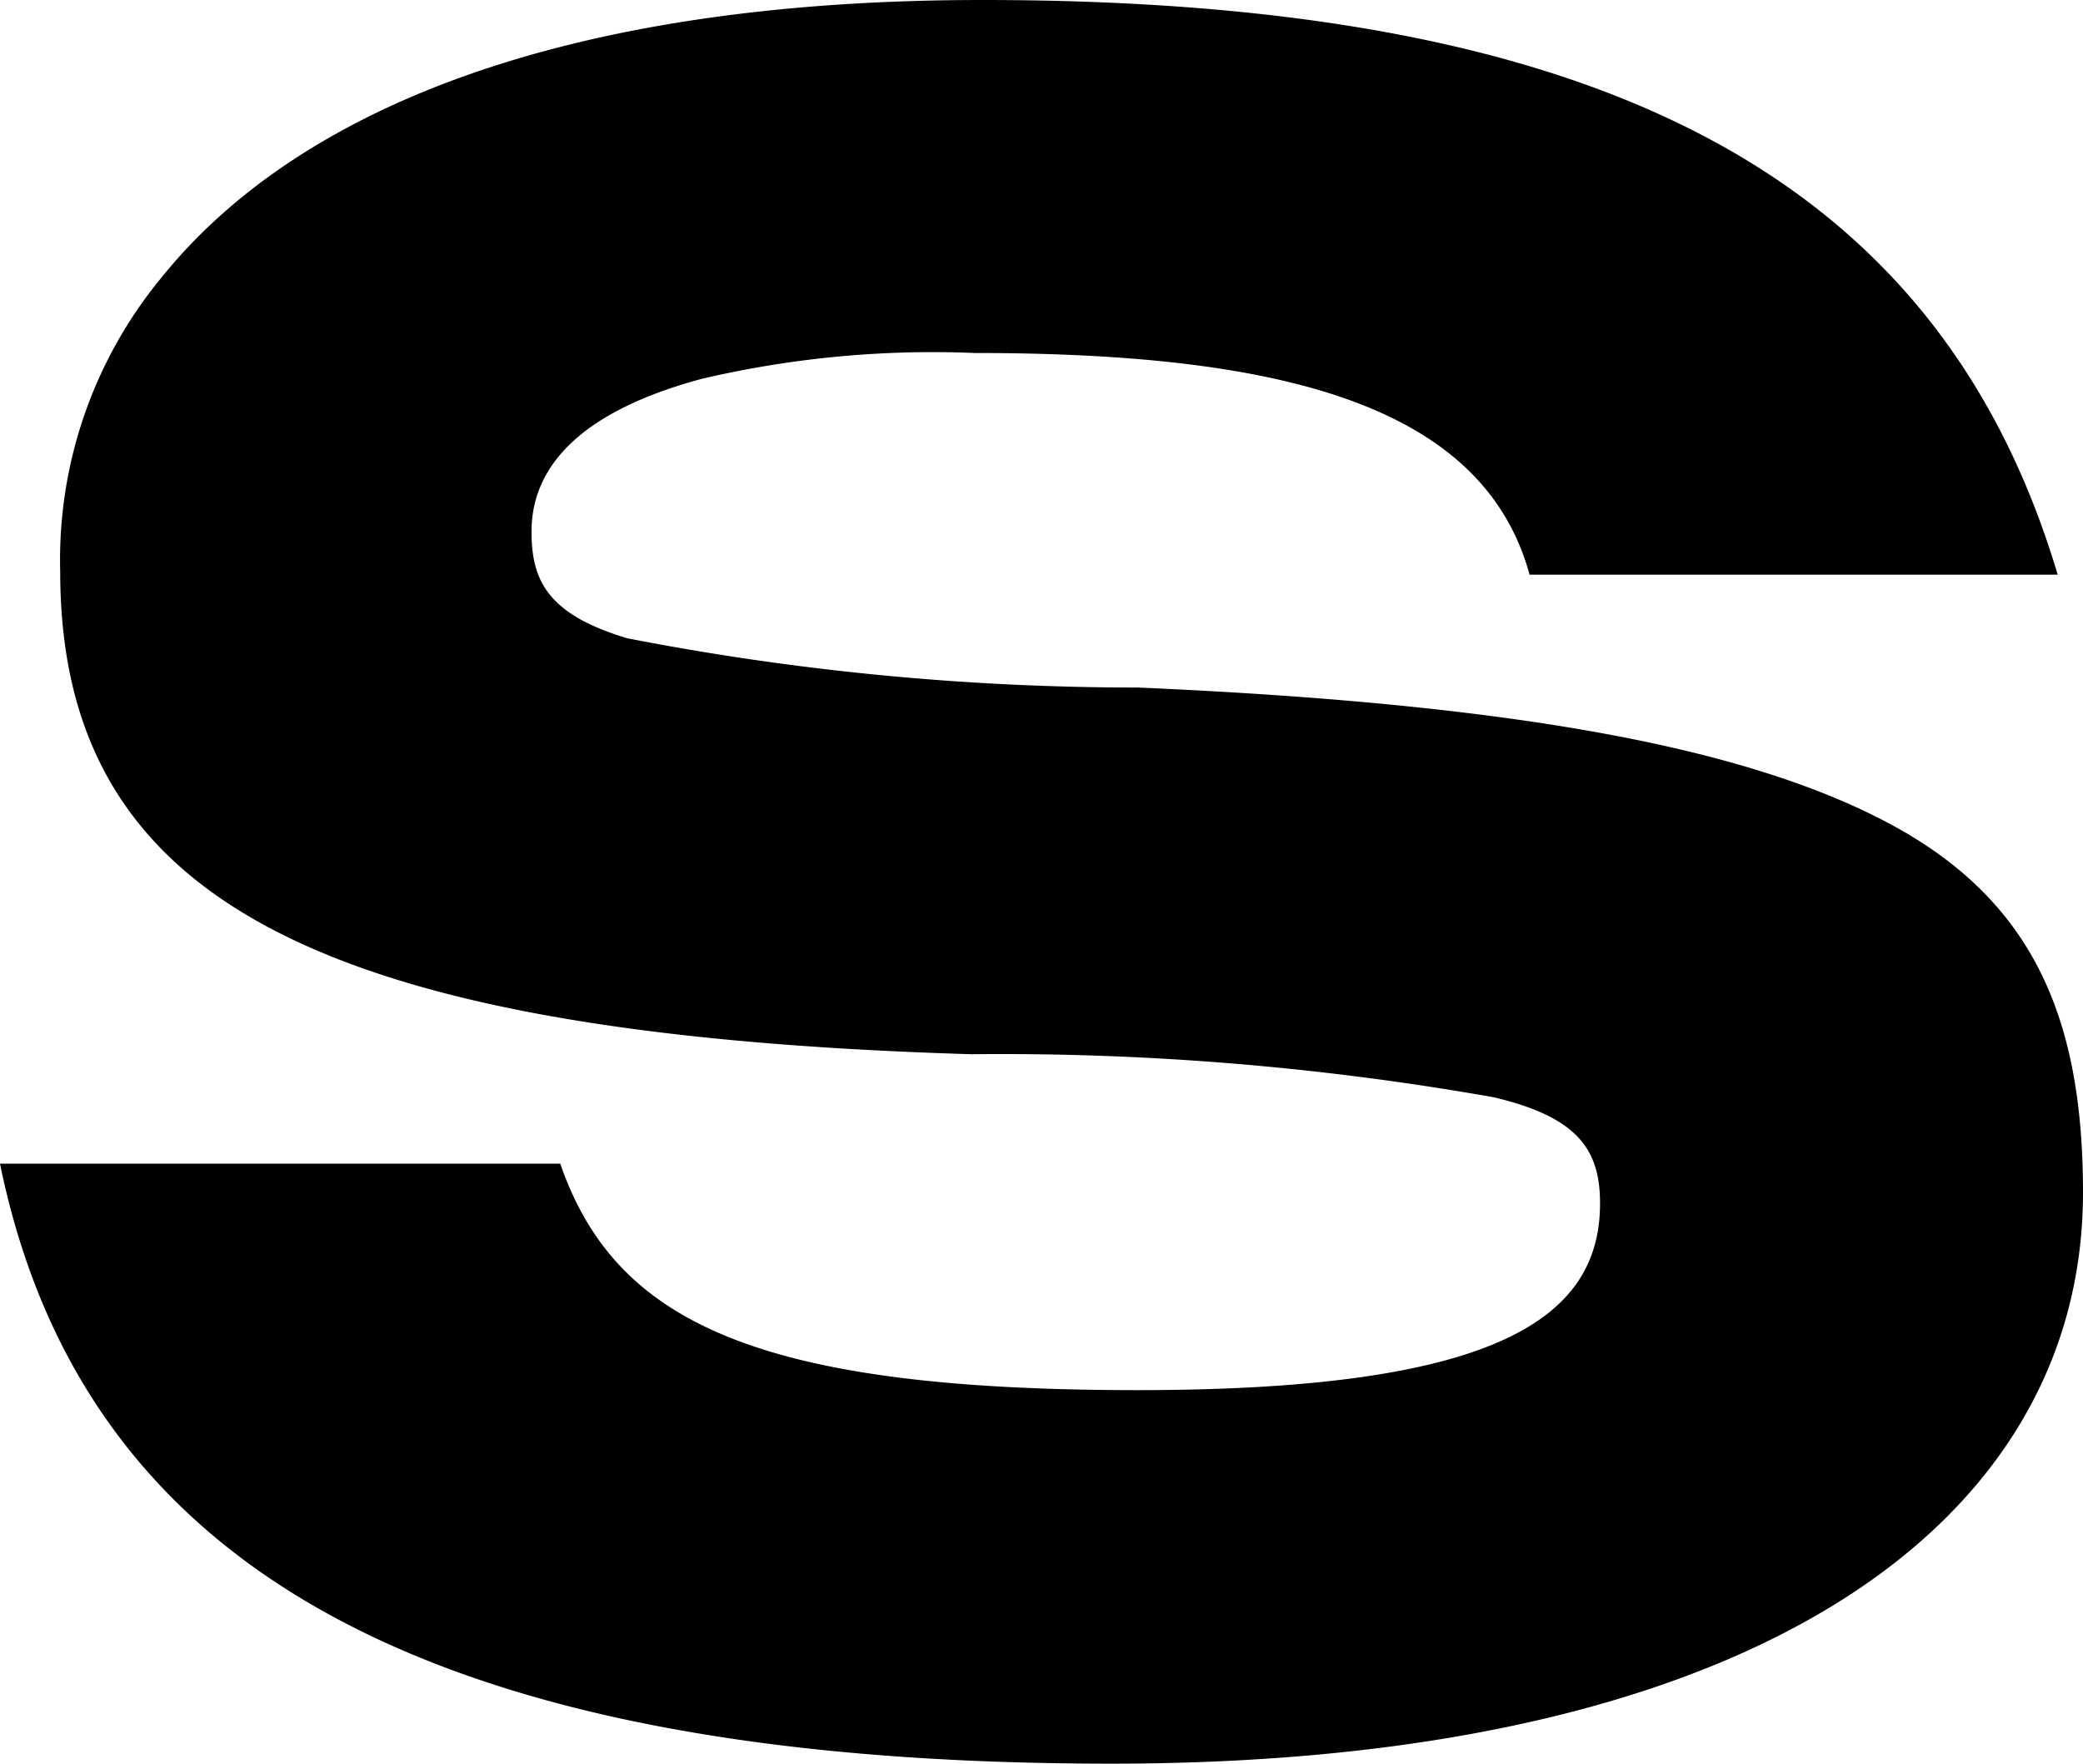
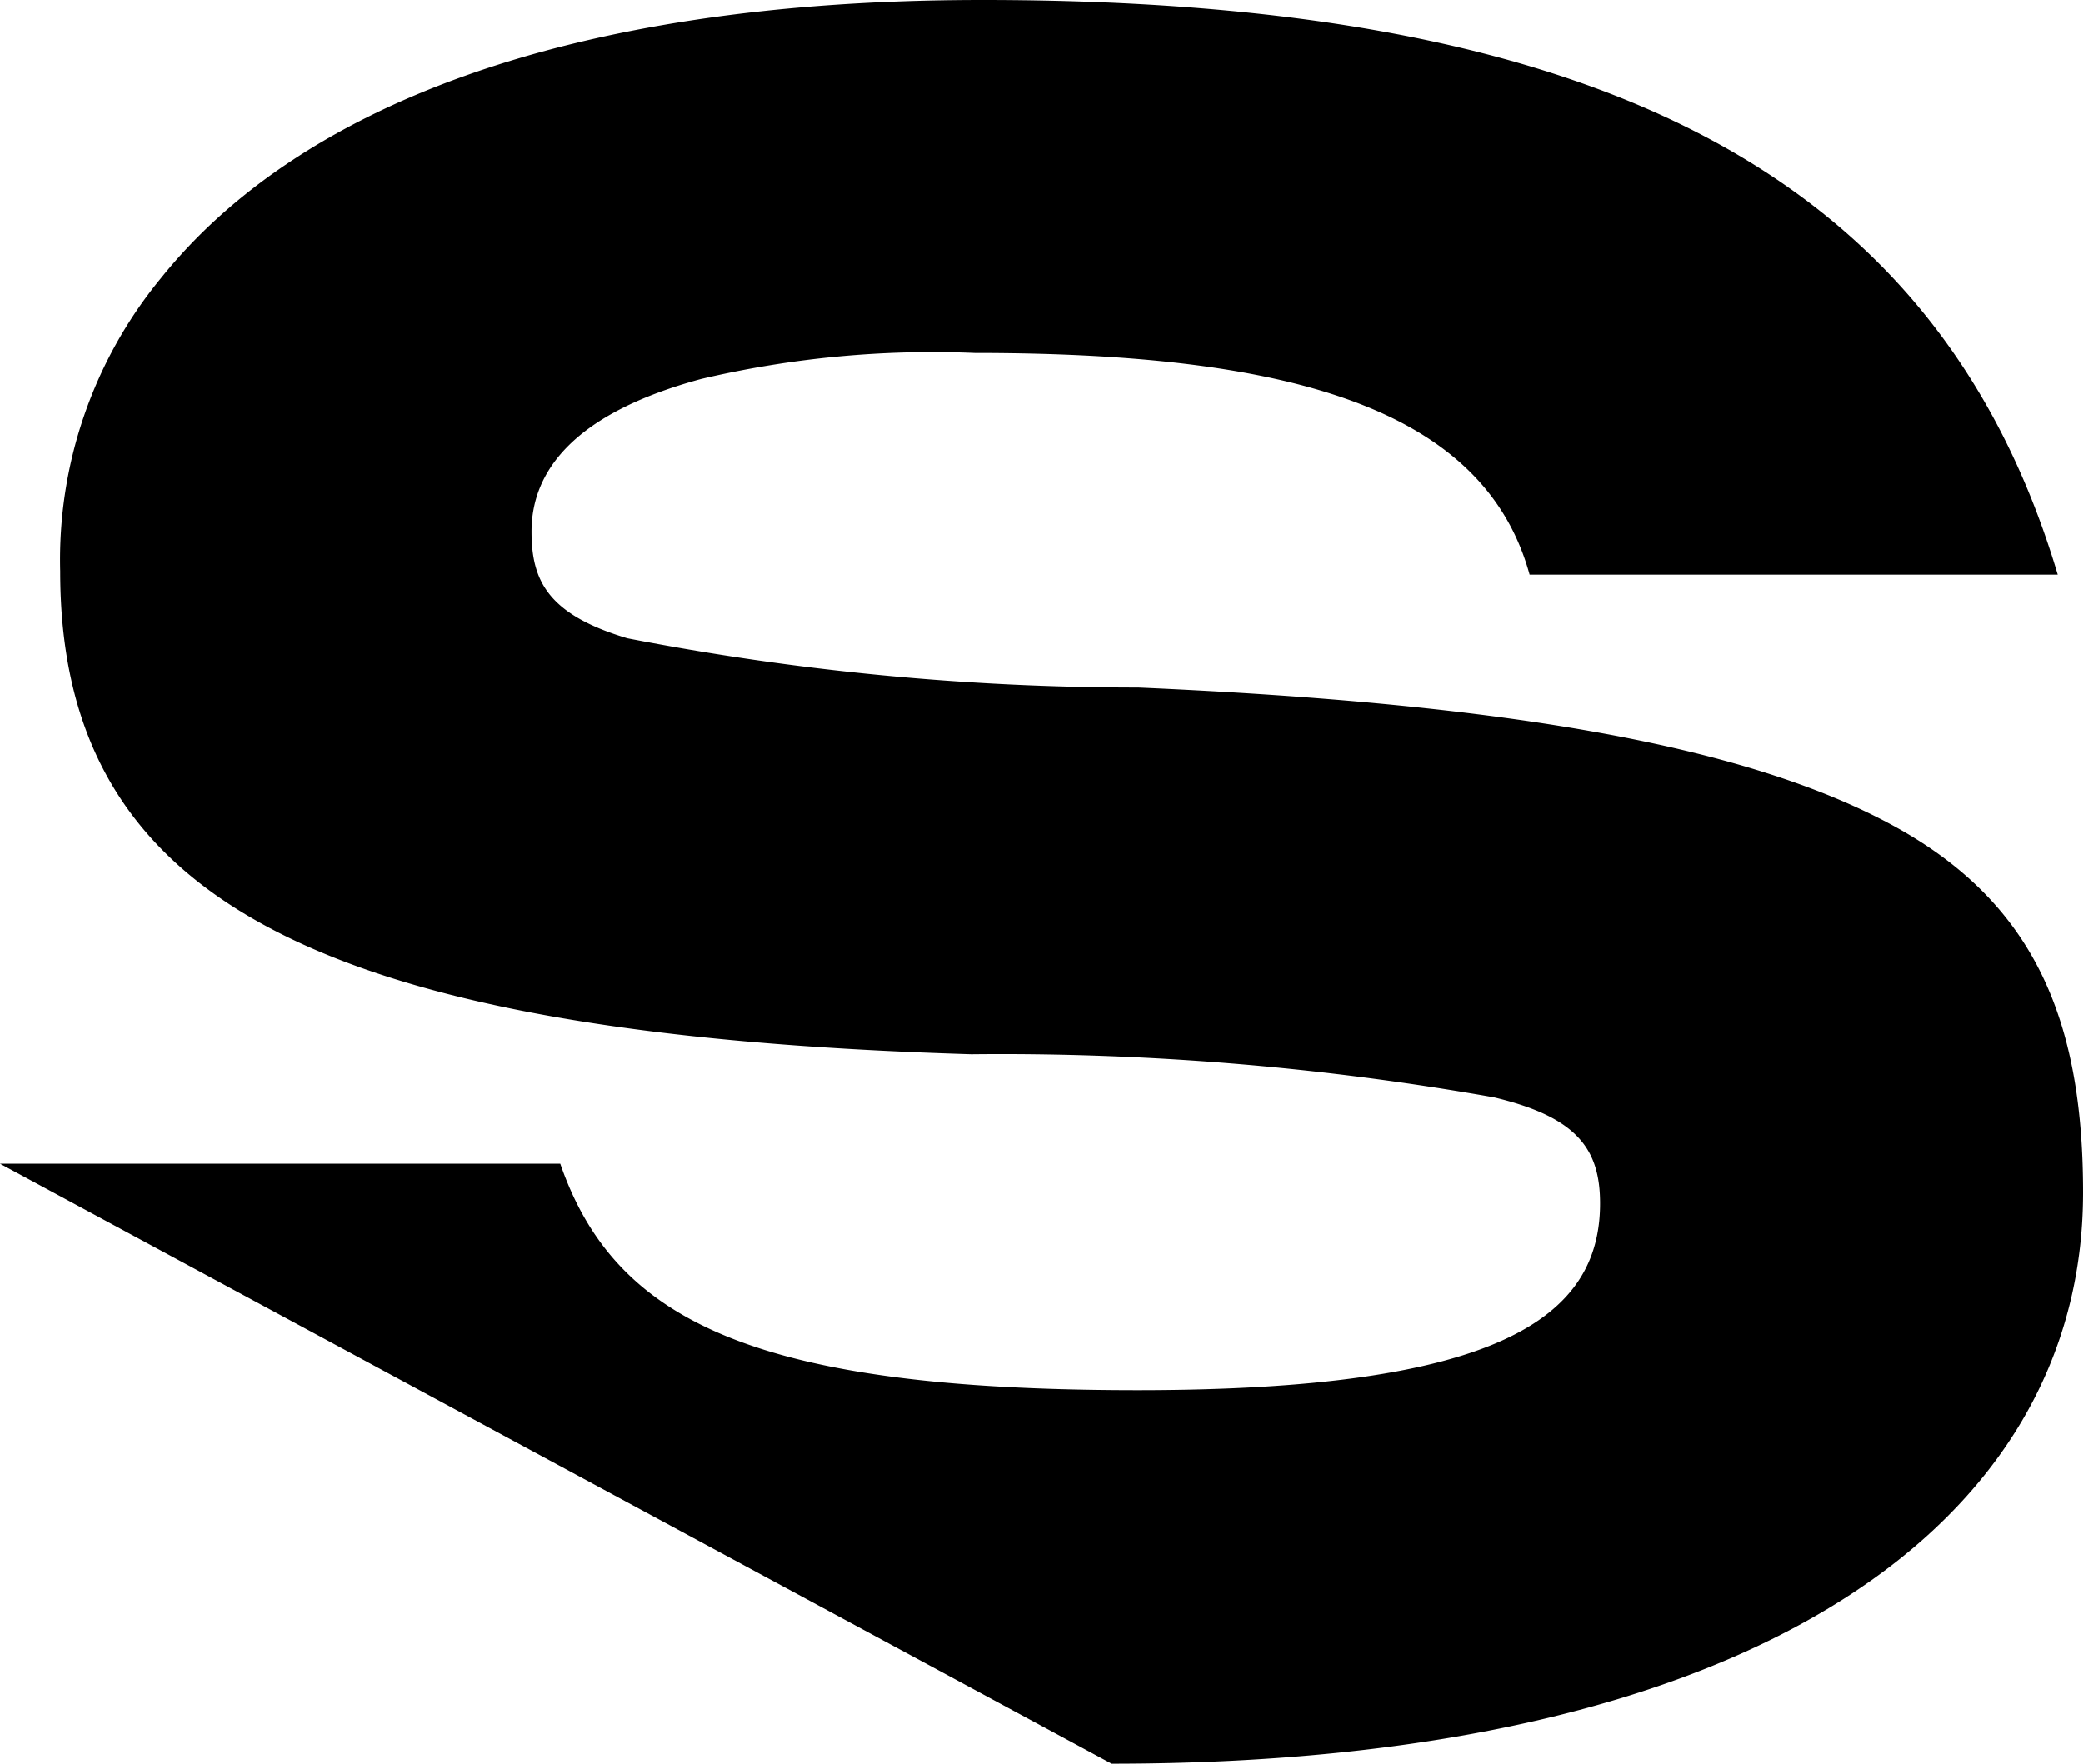
<svg xmlns="http://www.w3.org/2000/svg" id="Layer_1" data-name="Layer 1" viewBox="0 0 30.45 25.79">
  <defs>
    <style>.cls-1{fill:#000000;}</style>
  </defs>
-   <path class="cls-1" d="M16.25,26.18c9.41,0,14.2-3.52,14.2-8.35,0-2.52-.71-4.25-2.81-5.38s-5.51-1.76-11-2a39,39,0,0,1-7.47-.72C8,9.38,7.77,8.88,7.77,8.17c0-.89.63-1.73,2.48-2.23a14.78,14.78,0,0,1,4-.38c4.49,0,7.43.76,8.11,3.24h7.72C28.35,3,23.44.4,14.36.4,8.23.4,4.33,2,2.35,4.47A6.48,6.48,0,0,0,.88,8.75c0,4.79,3.74,6.77,13.32,7.06a41.29,41.29,0,0,1,7.64.63c1.22.29,1.55.76,1.55,1.55,0,1.68-1.51,2.73-6.76,2.73-5.58,0-7.64-1-8.44-3.31H0C1.22,23.37,6.34,26.18,16.25,26.18Z" transform="translate(0 -0.4)" />
+   <path class="cls-1" d="M16.25,26.18c9.41,0,14.2-3.52,14.2-8.35,0-2.52-.71-4.25-2.81-5.38s-5.51-1.76-11-2a39,39,0,0,1-7.47-.72C8,9.38,7.77,8.88,7.77,8.17c0-.89.63-1.73,2.48-2.23a14.78,14.78,0,0,1,4-.38c4.49,0,7.43.76,8.11,3.24h7.72C28.35,3,23.44.4,14.36.4,8.23.4,4.33,2,2.35,4.47A6.48,6.48,0,0,0,.88,8.75c0,4.79,3.74,6.77,13.32,7.06a41.29,41.29,0,0,1,7.64.63c1.22.29,1.55.76,1.55,1.55,0,1.68-1.51,2.73-6.76,2.73-5.58,0-7.64-1-8.44-3.31H0Z" transform="translate(0 -0.4)" />
</svg>